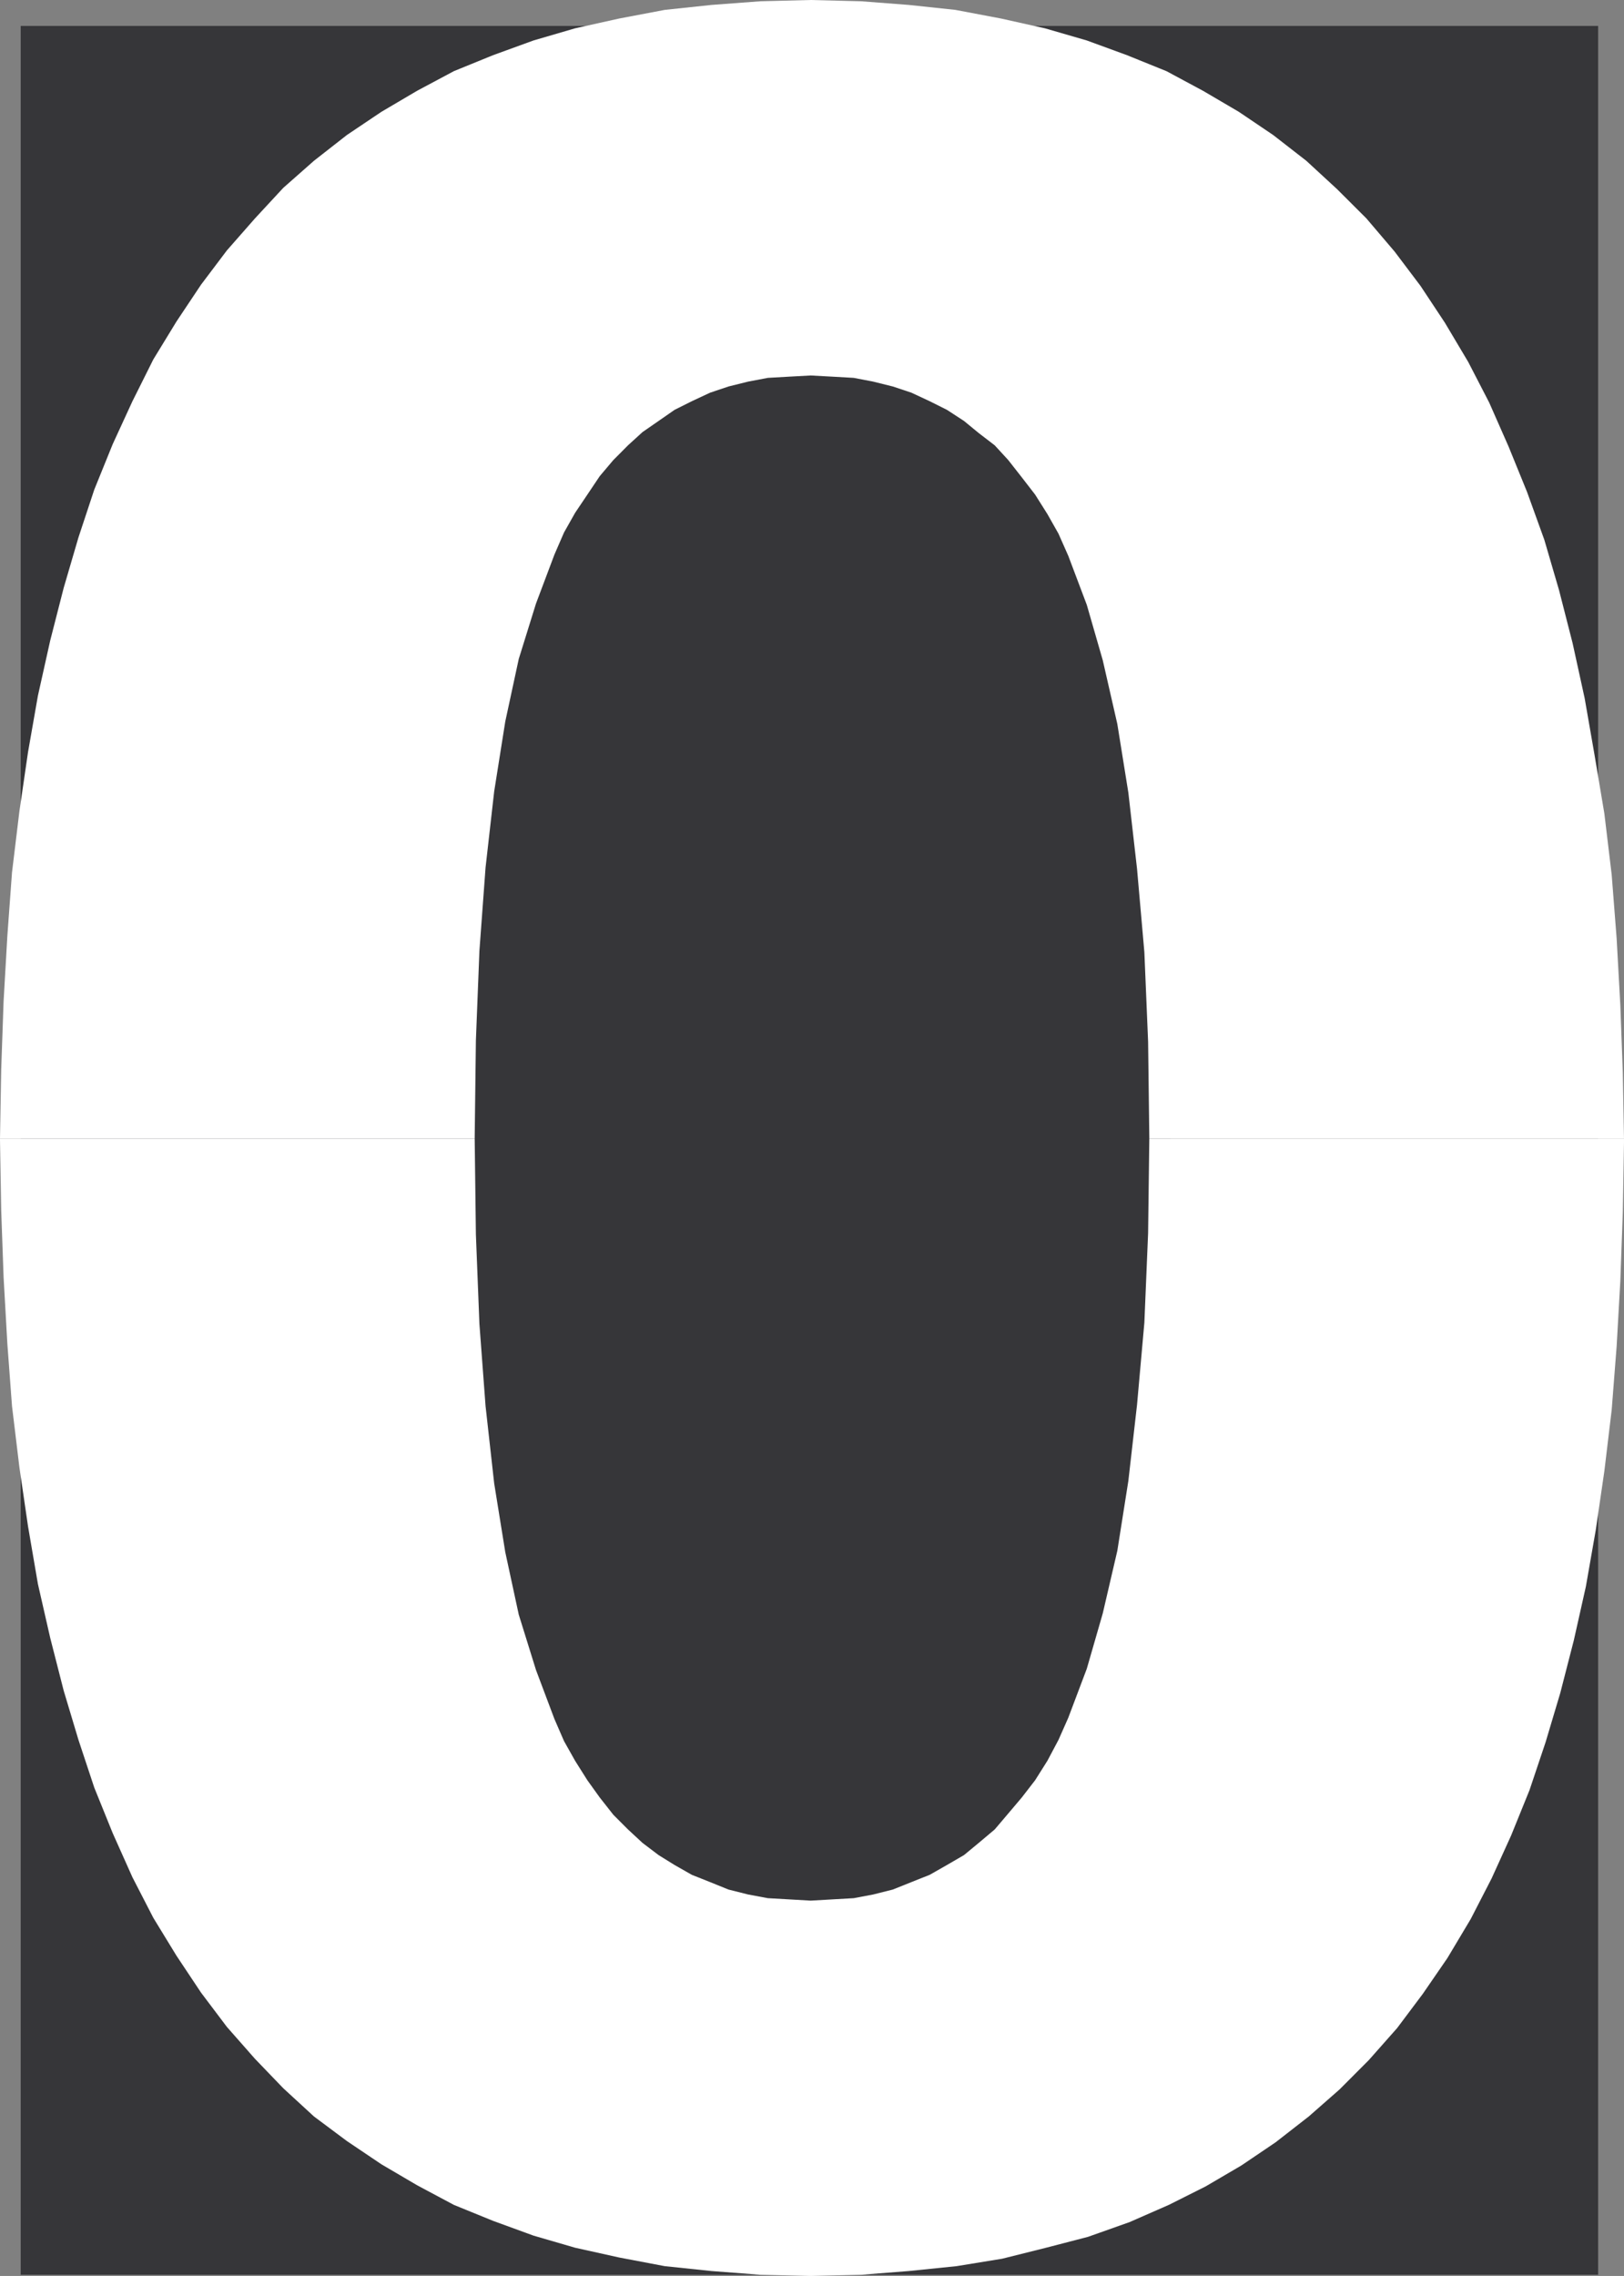
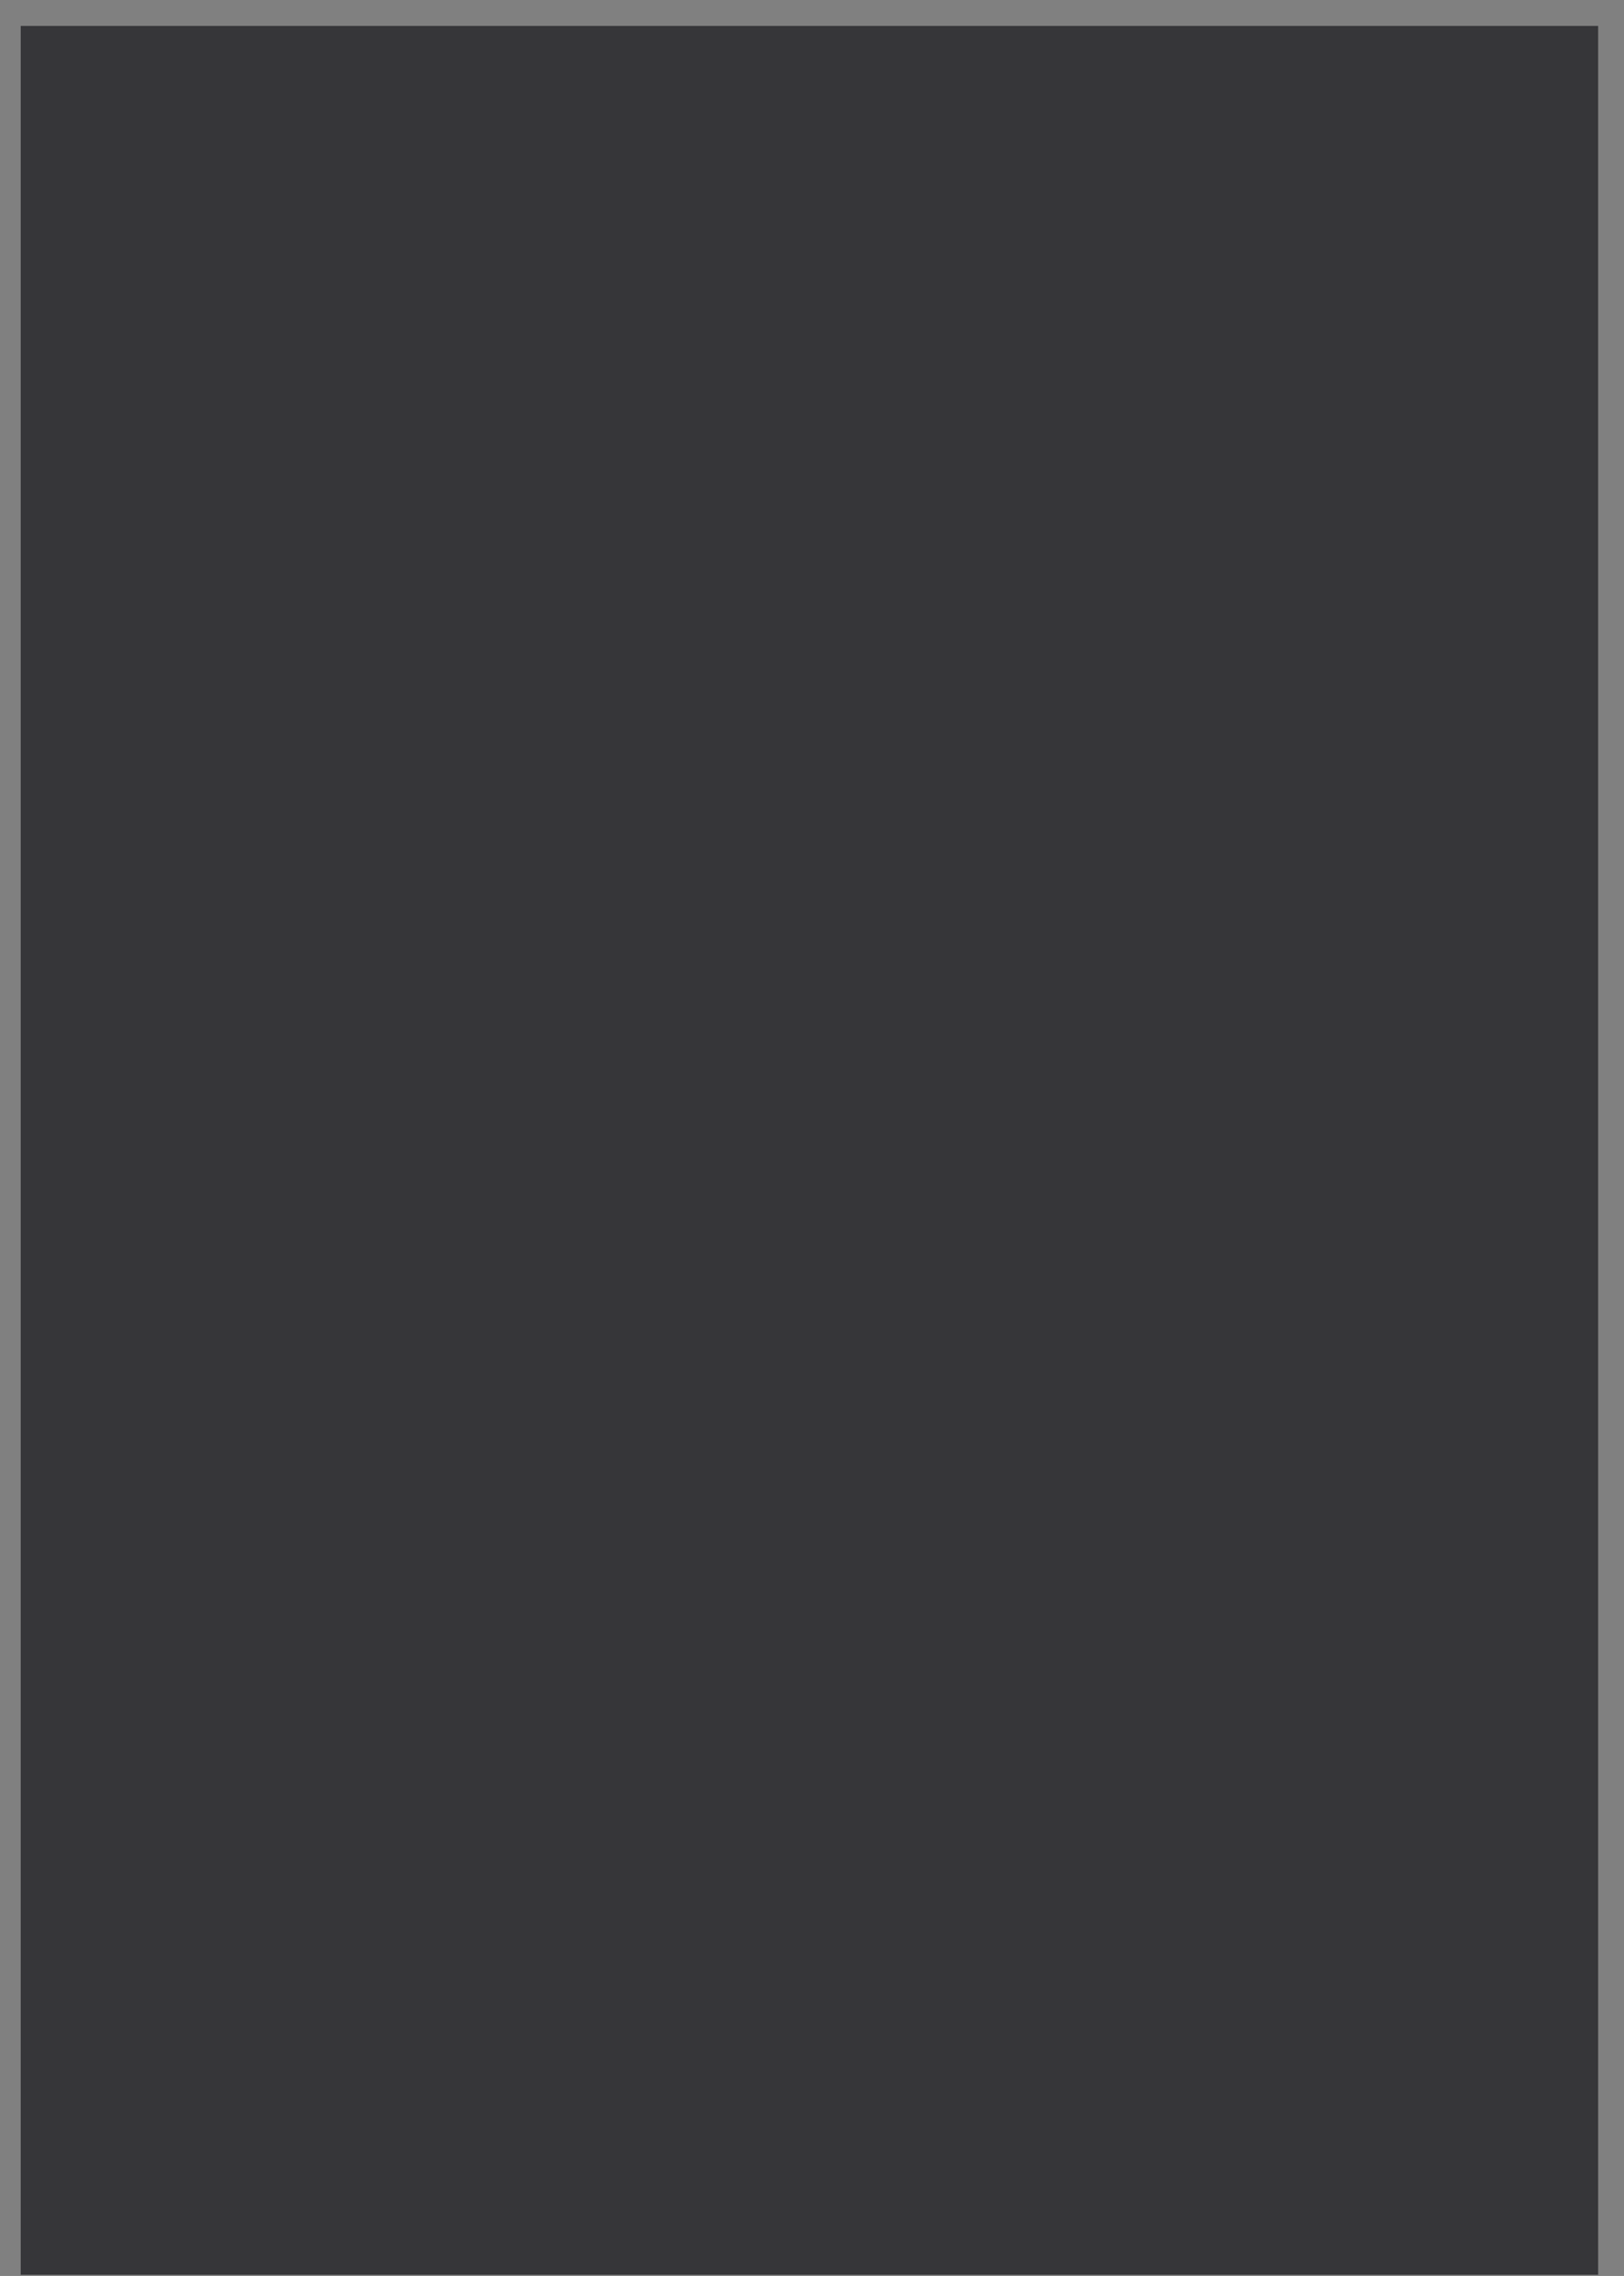
<svg xmlns="http://www.w3.org/2000/svg" width="89.832" height="125.871">
  <rect width="100%" height="100%" fill="#808080" stroke="none" />
  <path fill="#363639" d="M88.402 125.805H1.145V1.434h87.257v124.37" />
-   <path fill="#fff" d="m0 62.977.066-3.809.133-3.8.207-3.595.258-3.523.41-3.39.477-3.27.547-3.117.68-3.051.745-2.91.817-2.79.875-2.644 1.02-2.516 1.09-2.37 1.155-2.313 1.282-2.098 1.36-2.039 1.429-1.894 1.554-1.77 1.563-1.687 1.7-1.5 1.823-1.426 1.907-1.281 1.964-1.157 2.04-1.09 2.164-.882 2.246-.817 2.3-.672 2.45-.543L36.77.547l2.585-.274L42.062.07 44.84 0l2.793.07 2.64.203 2.575.274 2.515.476 2.438.543 2.316.672 2.23.817 2.18.882 2.028 1.09 1.972 1.157 1.895 1.28 1.836 1.427 1.699 1.566 1.625 1.621 1.563 1.836 1.43 1.895 1.35 2.039 1.29 2.168 1.16 2.246 1.074 2.437 1.024 2.516.953 2.64.812 2.778.75 2.93.668 3.05.543 3.117.547 3.262.406 3.39.274 3.528.203 3.664.137 3.73.066 3.673H63.574v-.067l-.066-5.297-.207-4.953-.406-4.617-.48-4.207-.61-3.797L61 36.516l-.883-3.063-1.023-2.71-.543-1.227-.614-1.086-.68-1.078-.737-.954-.747-.953-.75-.816-.886-.68-.813-.668-.941-.613-.953-.477-1.02-.476-1.023-.34-1.086-.27-1.078-.207-1.157-.066-1.226-.066-1.211.066-1.156.066-1.09.207-1.086.27-1.012.34-1.02.476-.953.477-.882.613-.887.614-.805.734-.812.816-.75.887-.684 1.02-.68 1.011-.613 1.086-.531 1.223-1.02 2.71-.953 3.063-.746 3.461-.613 3.864-.477 4.207-.34 4.613-.195 4.957-.066 5.363v.067H0" />
-   <path fill="#fff" d="M0 62.977v.058l.066 3.875.133 3.73.207 3.665.258 3.457.41 3.394.477 3.262.547 3.187.68 2.98.745 2.915.817 2.723.875 2.64 1.02 2.52 1.09 2.437 1.155 2.243 1.282 2.097 1.36 2.043 1.429 1.895 1.554 1.765 1.563 1.625 1.7 1.563 1.823 1.36 1.907 1.284 1.964 1.153 2.04 1.09 2.164.882 2.246.82 2.3.669 2.45.543 2.508.476 2.585.27 2.707.207 2.778.066 2.793-.066 2.64-.207 2.641-.27 2.516-.41 2.441-.61 2.313-.601 2.3-.816 2.176-.954 2.031-1.019 1.973-1.156 1.895-1.282 1.836-1.43 1.703-1.495 1.617-1.621 1.566-1.77 1.418-1.89 1.36-1.977 1.293-2.164 1.156-2.246 1.078-2.371L84.606 99l.886-2.64.813-2.723.75-2.914.668-2.98.547-3.122.476-3.266.406-3.39.274-3.524.203-3.593.137-3.801.066-3.879v-.191H63.574l-.066 5.218-.207 4.953-.406 4.547-.48 4.207-.61 3.864-.805 3.46-.883 3.06-1.023 2.71-.543 1.227-.614 1.156-.68 1.078-.737.953-.747.883-.75.883-.886.746-.813.672-.941.547-.953.543-1.02.406-1.023.41-1.086.273-1.078.204-1.157.066-1.226.07-1.211-.07-1.156-.066-1.09-.204-1.086-.273-1.012-.41-1.02-.406-.953-.543-.882-.547-.887-.672-.805-.746-.812-.813-.75-.953-.684-.953-.68-1.078-.613-1.09-.531-1.223-1.02-2.71-.953-3.063-.746-3.457-.613-3.8-.477-4.274-.34-4.547-.195-4.953-.066-5.285H0" />
</svg>